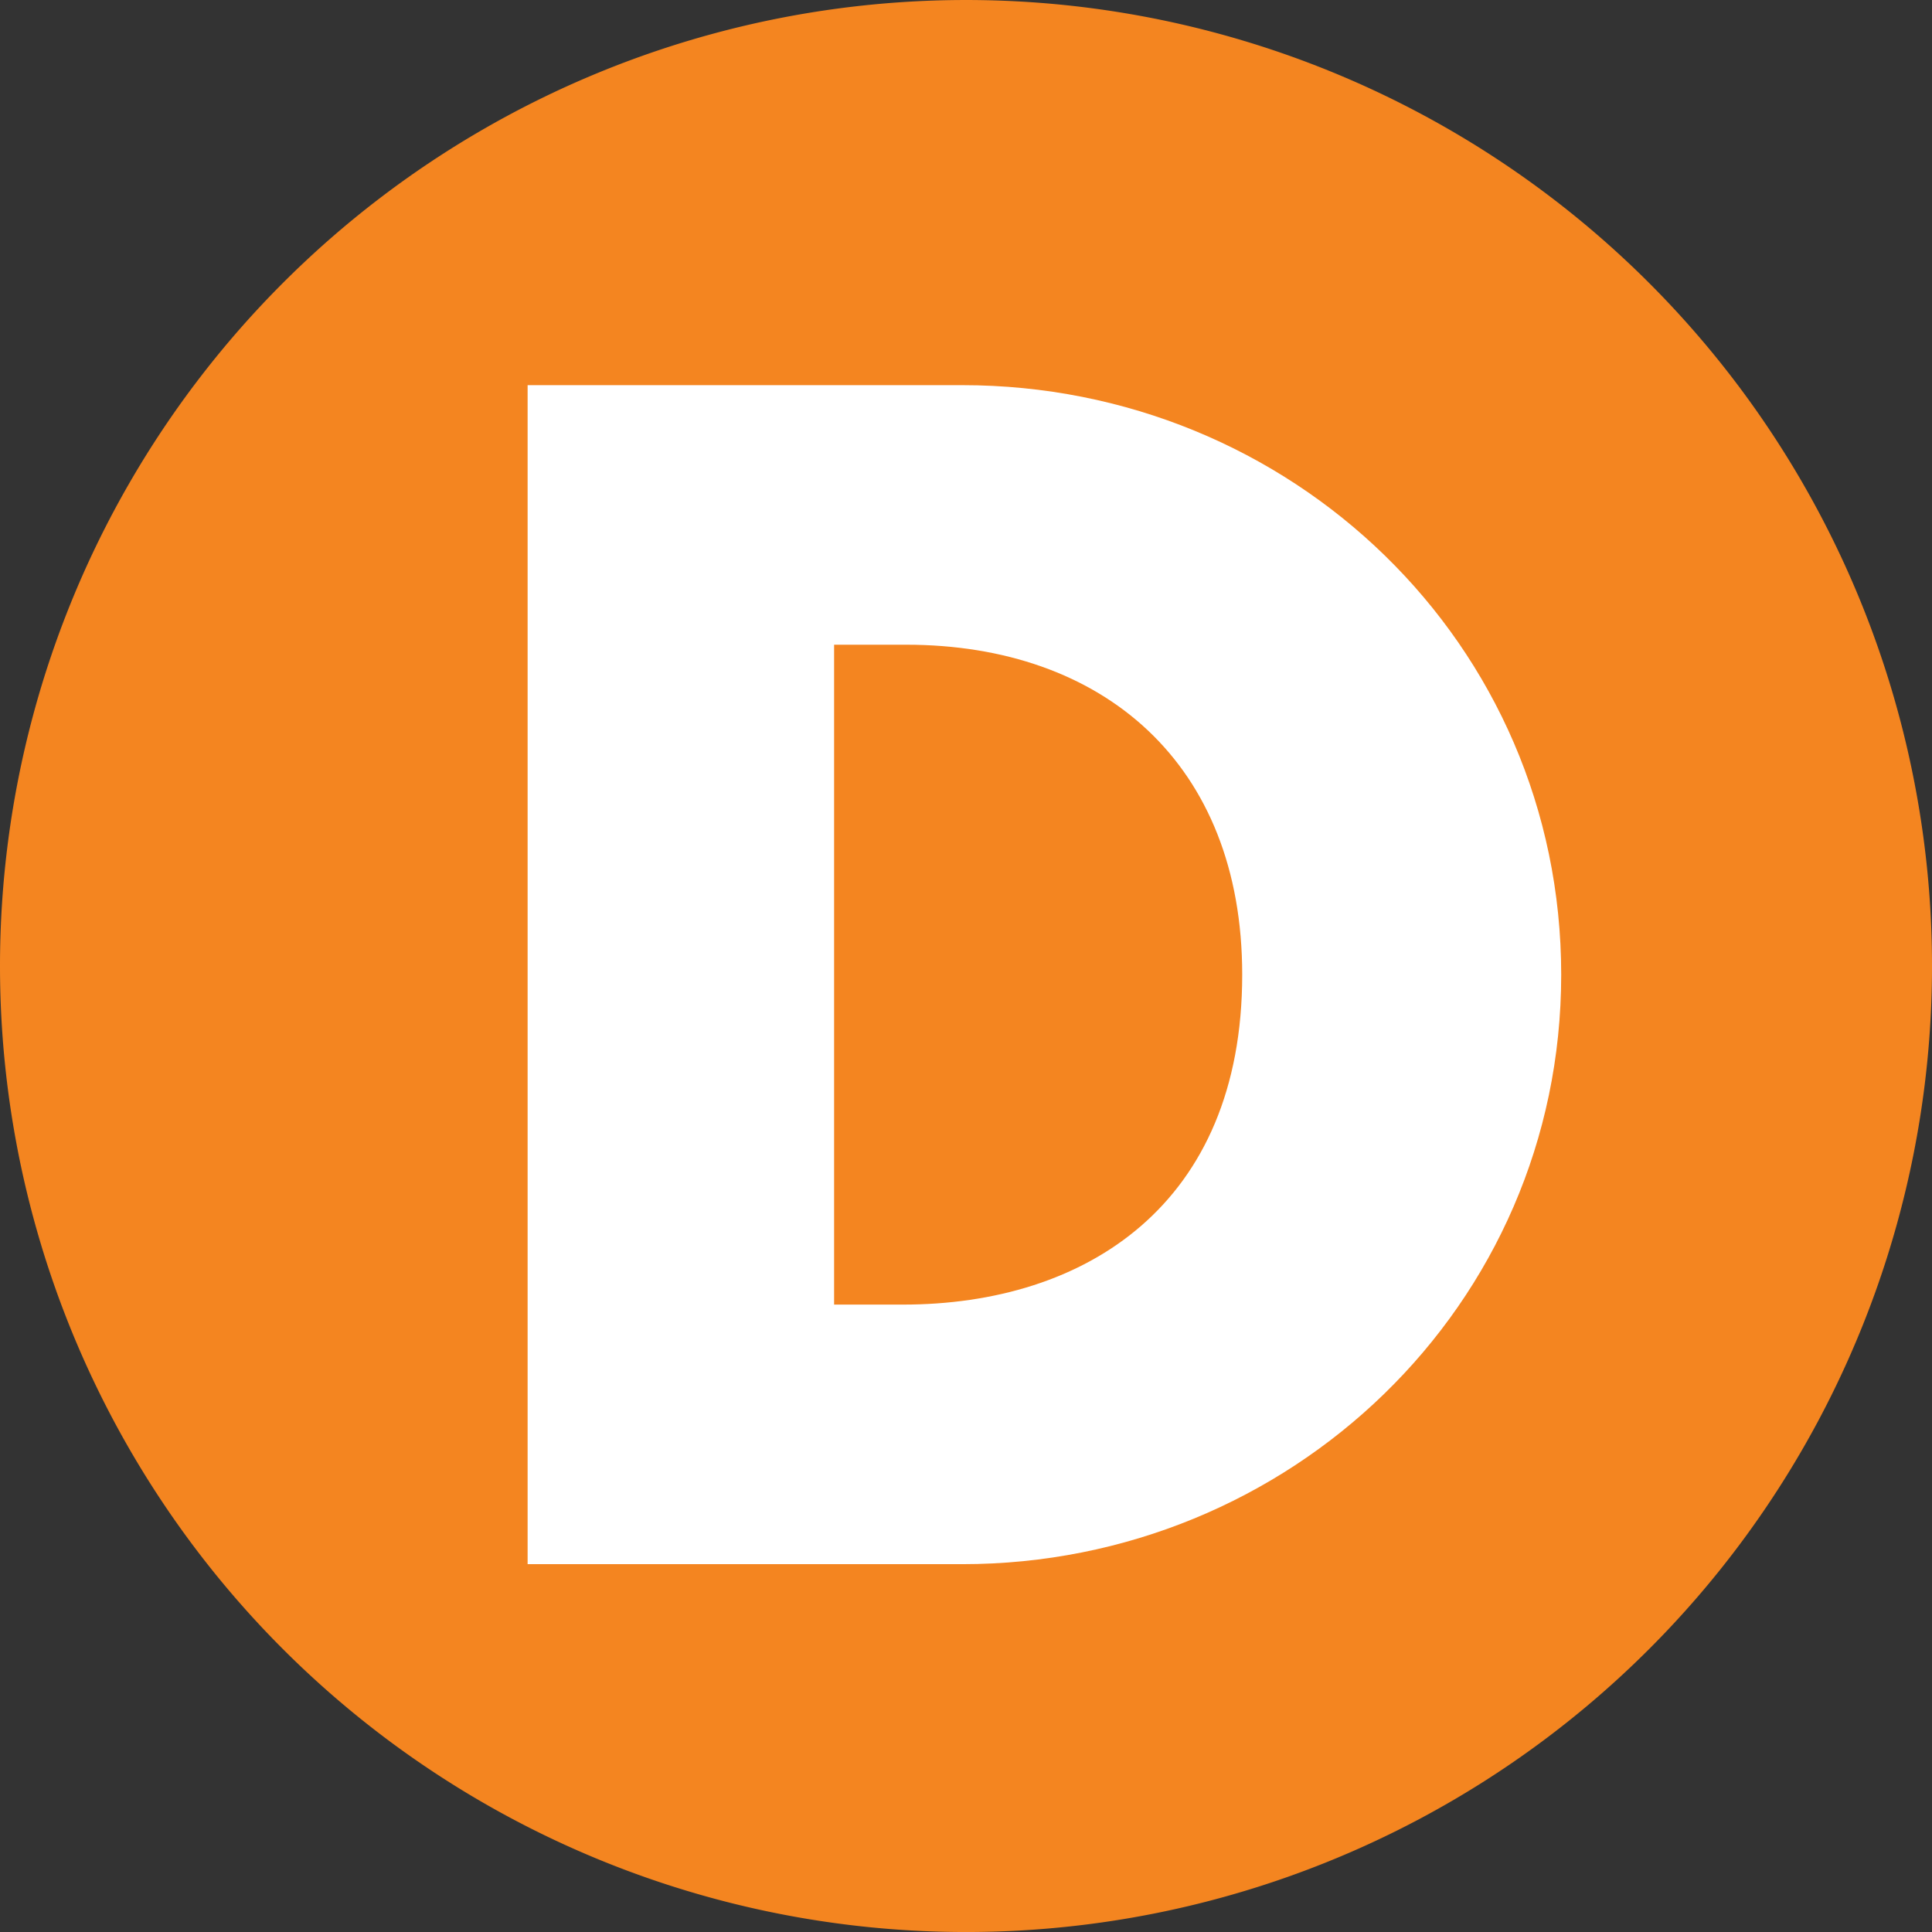
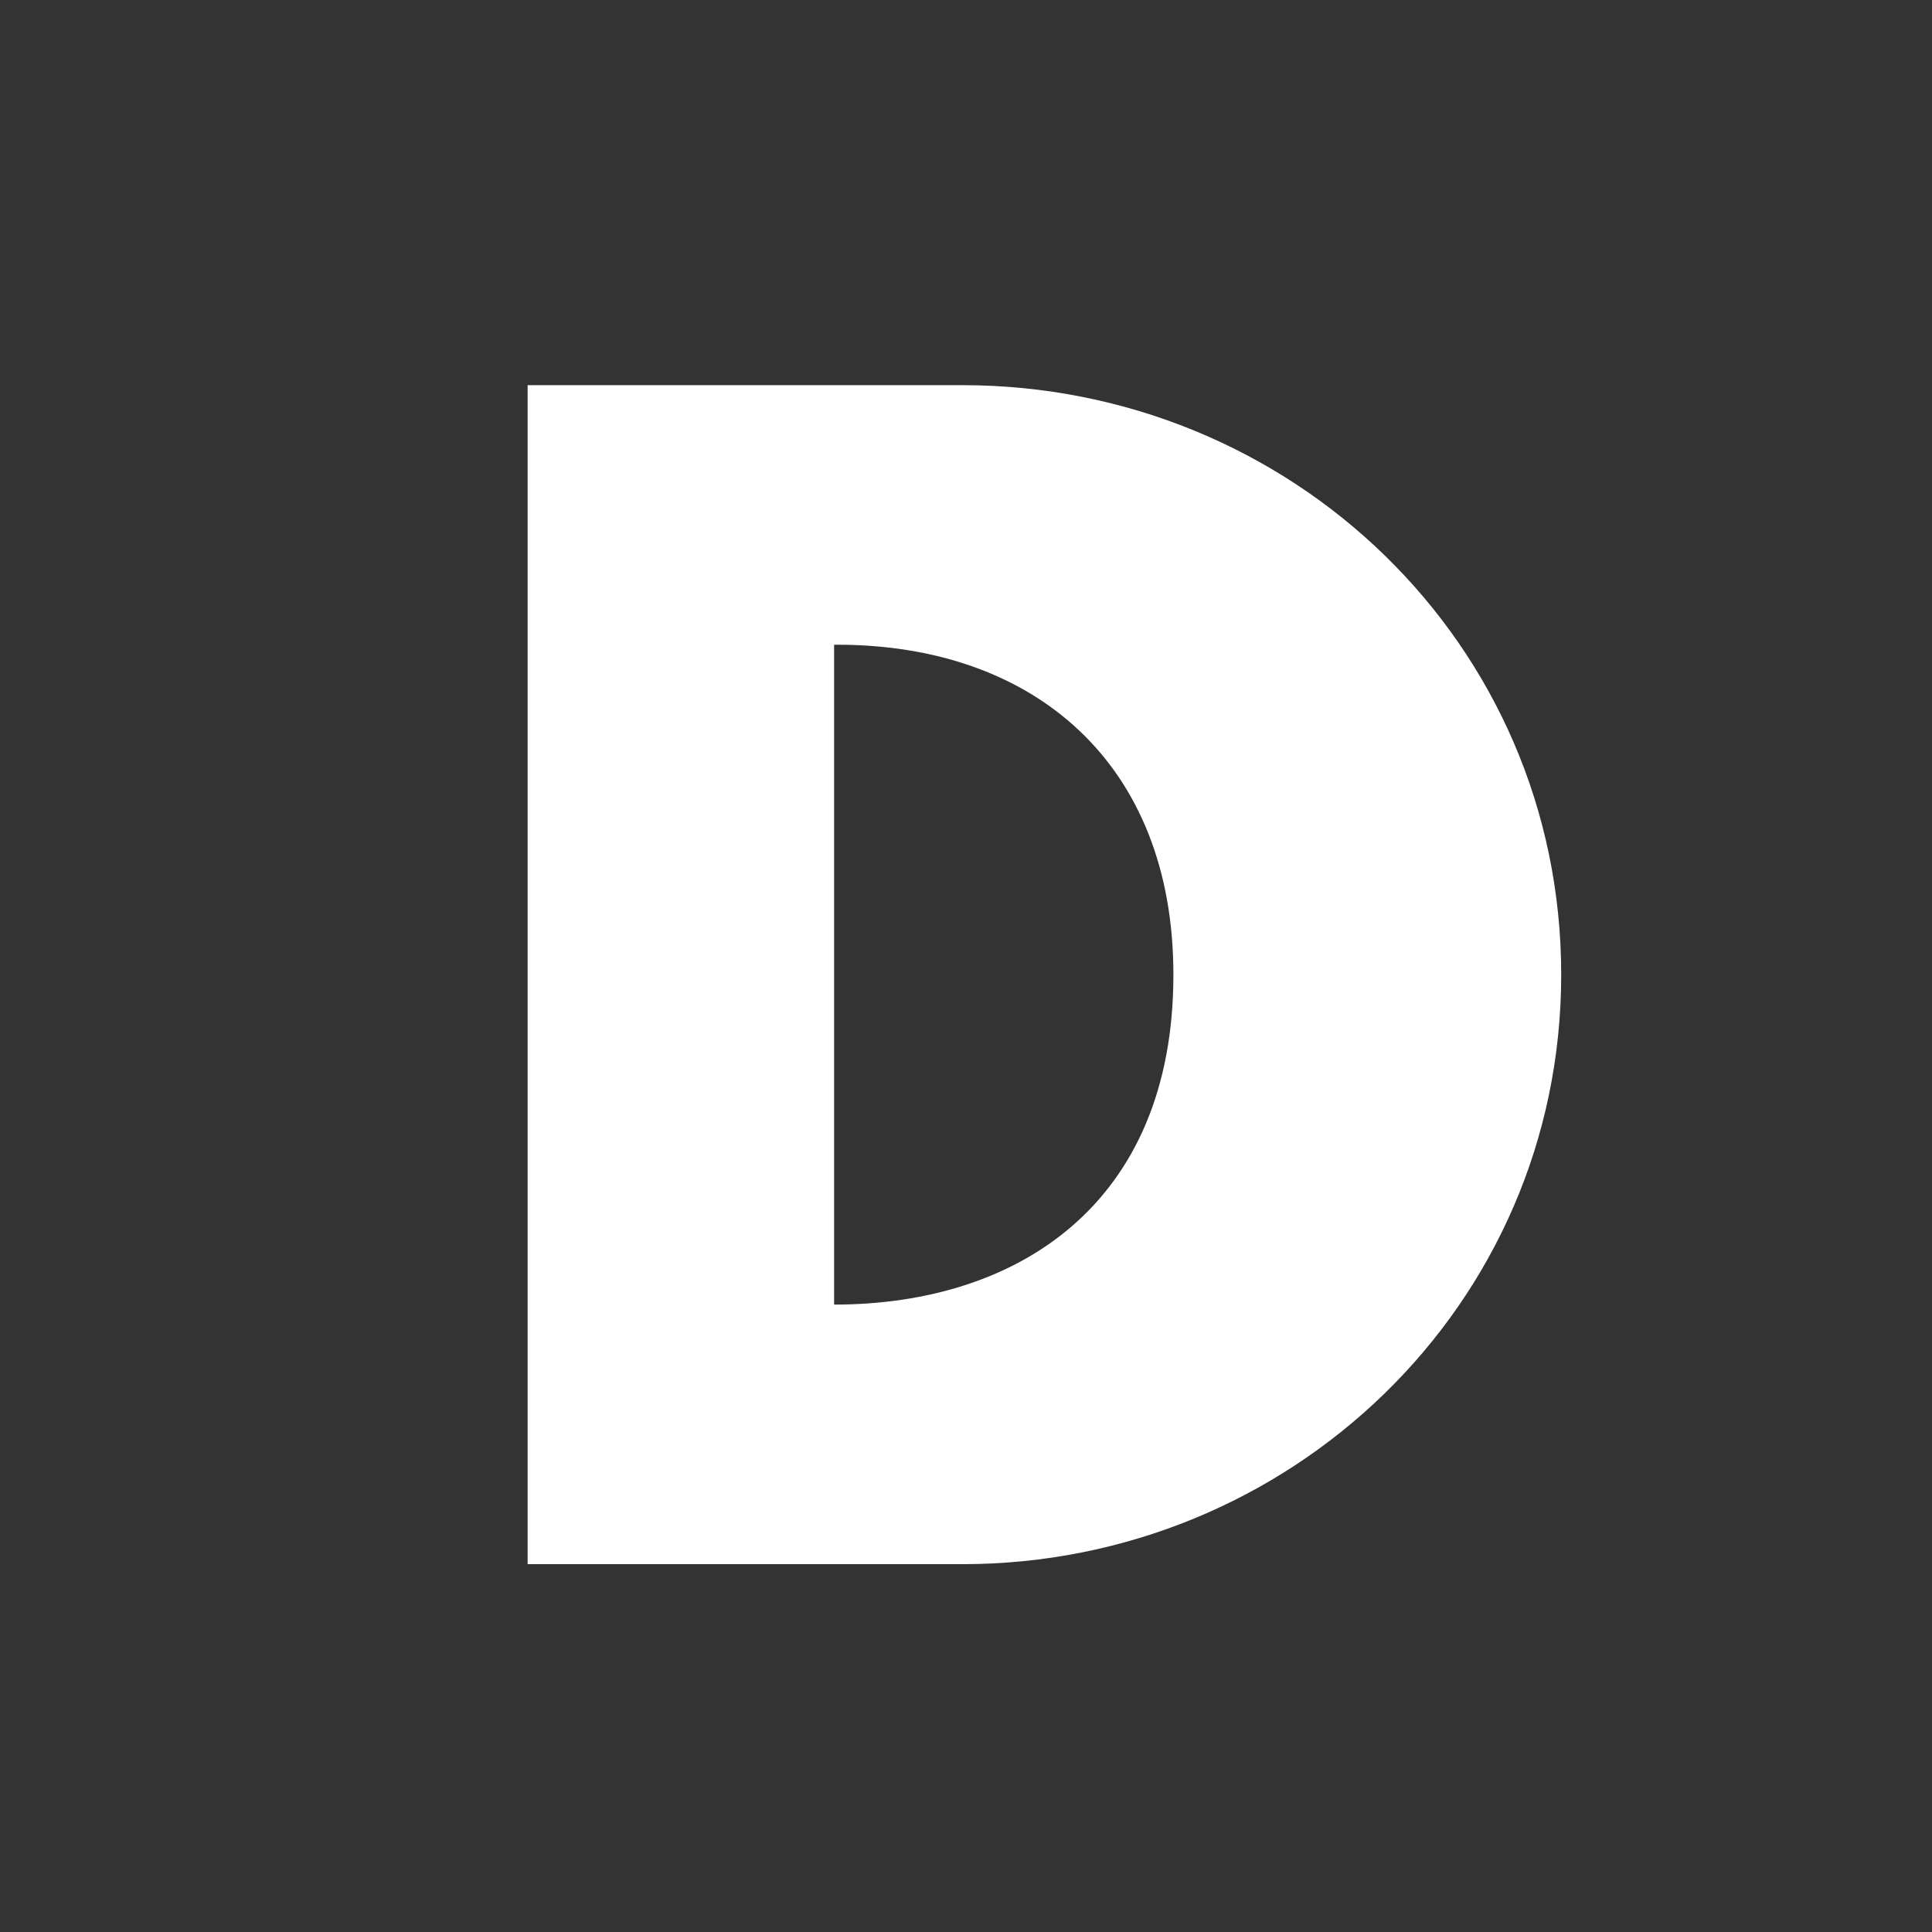
<svg xmlns="http://www.w3.org/2000/svg" id="Raggruppa_681" data-name="Raggruppa 681" width="218.998" height="219" viewBox="0 0 218.998 219">
  <rect x="0" y="0" width="218.998" height="219" fill="#333333" stroke="none" />
  <defs>
    <clipPath id="clip-path">
      <rect id="Rettangolo_355" data-name="Rettangolo 355" width="218.998" height="219" fill="none" />
    </clipPath>
  </defs>
  <g id="Raggruppa_680" data-name="Raggruppa 680" clip-path="url(#clip-path)">
-     <path id="Tracciato_396" data-name="Tracciato 396" d="M109.5,0A109.5,109.5,0,1,1,0,109.5,109.5,109.5,0,0,1,109.5,0" transform="translate(0 0.001)" fill="#f48520" />
-     <path id="Tracciato_397" data-name="Tracciato 397" d="M25.635,18.713H74.911c37.221,0,67.884,29.245,67.884,66.823s-30.843,66.821-67.884,66.821H25.635ZM60.376,122.934h7.8c20.736,0,38.46-11.343,38.46-37.4,0-23.93-15.774-37.4-38.108-37.4H60.376Z" transform="translate(34.172 24.946)" fill="#fff" />
+     <path id="Tracciato_397" data-name="Tracciato 397" d="M25.635,18.713H74.911c37.221,0,67.884,29.245,67.884,66.823s-30.843,66.821-67.884,66.821H25.635ZM60.376,122.934c20.736,0,38.46-11.343,38.46-37.4,0-23.93-15.774-37.4-38.108-37.4H60.376Z" transform="translate(34.172 24.946)" fill="#fff" />
  </g>
</svg>